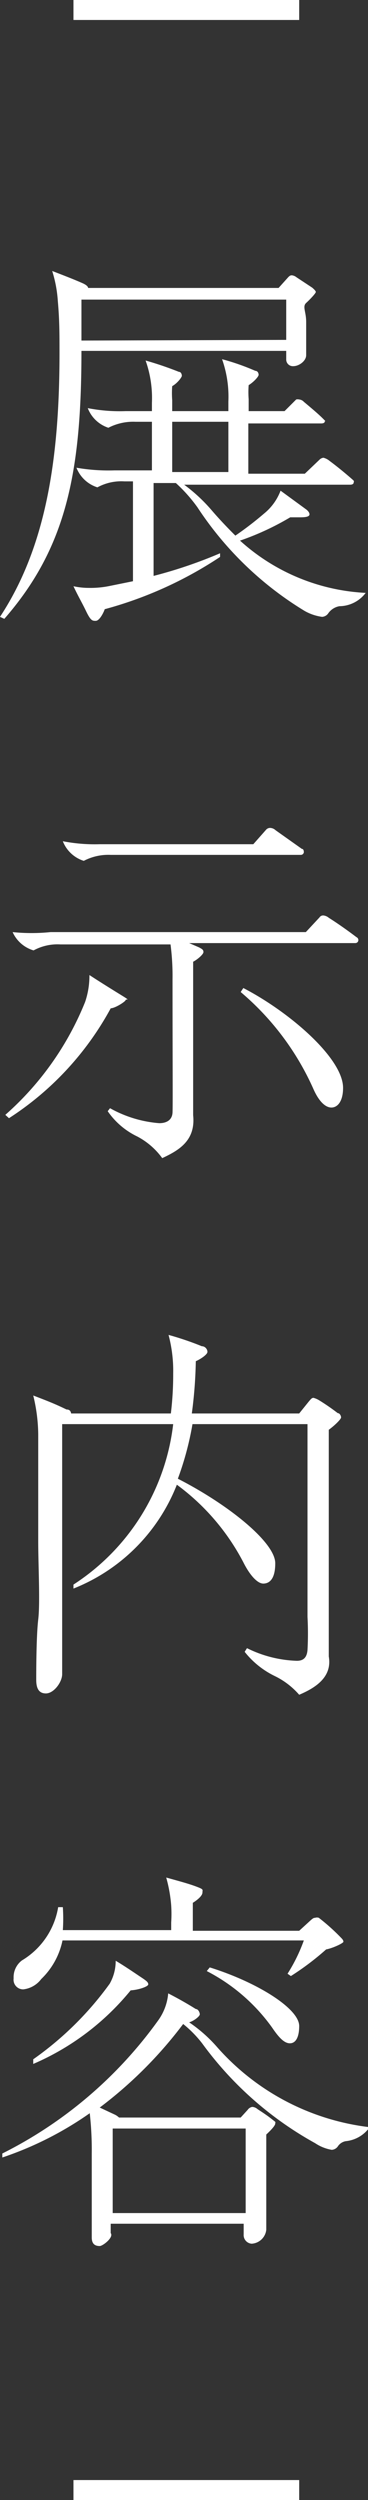
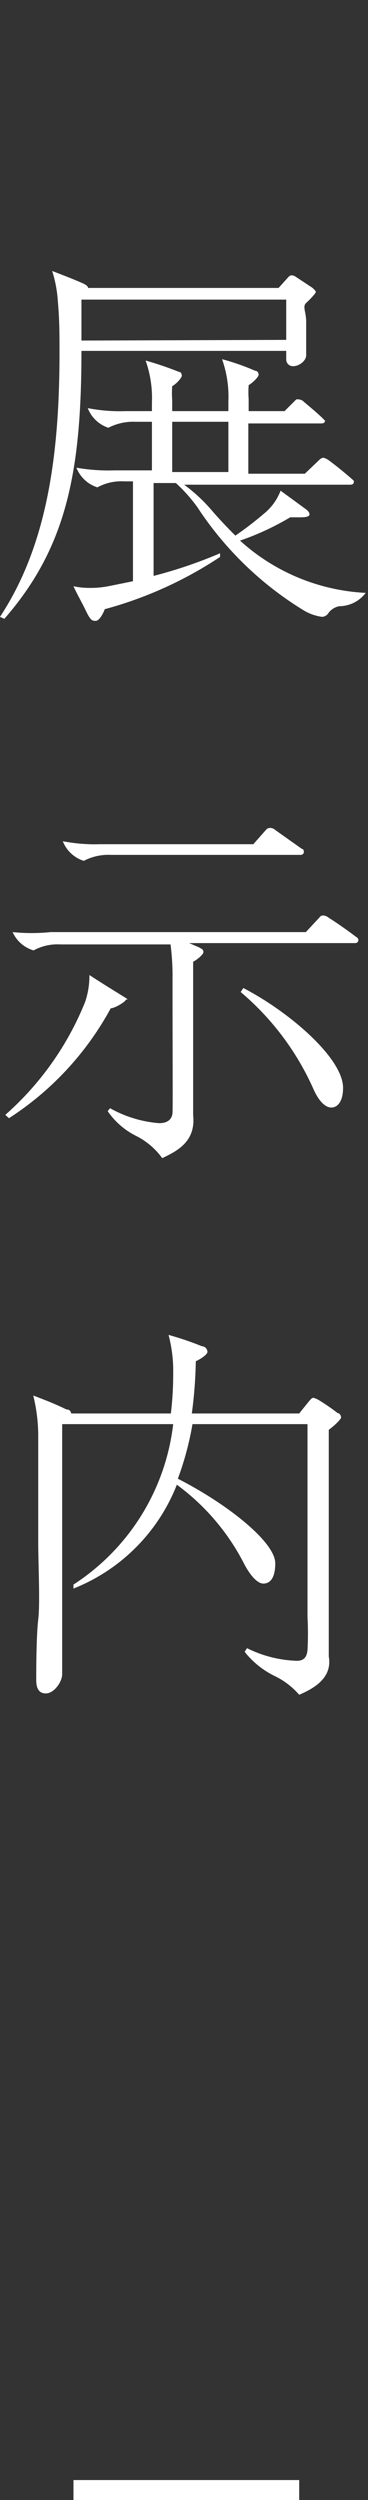
<svg xmlns="http://www.w3.org/2000/svg" viewBox="0 0 11.07 75.1">
  <rect x="0" y="0" width="11.07" height="75.1" fill="#333333" stroke="none" />
  <defs>
    <style>.cls-1{fill:#FFFFFF;}</style>
  </defs>
  <g id="レイヤー_2" data-name="レイヤー 2">
    <g id="レイヤー_1-2" data-name="レイヤー 1">
      <path class="cls-1" d="M9,74.5v.6H2.21v-.6Z" />
-       <path class="cls-1" d="M3,67.47c-.17,0-.24-.09-.24-.26s0-.71,0-1c0-.49,0-1,0-1.51a9.87,9.87,0,0,0-.06-1.22A10.23,10.23,0,0,1,.07,64.81l0-.12a12.85,12.85,0,0,0,4.69-4,1.62,1.62,0,0,0,.3-.81c.33.17.59.32.83.47.07,0,.12.1.12.16s-.18.2-.32.24a4.36,4.36,0,0,1,.82.72,7.25,7.25,0,0,0,4.61,2.43,1,1,0,0,1-.72.42.36.36,0,0,0-.24.16.24.24,0,0,1-.18.1,1.28,1.28,0,0,1-.5-.2,10.46,10.46,0,0,1-3.4-3,3.48,3.48,0,0,0-.57-.58A12.68,12.68,0,0,1,3,63.31l.47.22a.52.52,0,0,1,.11.08H7.24l.21-.23a.21.21,0,0,1,.14-.09.27.27,0,0,1,.16.07c.17.11.29.19.43.3s.1.07.1.13-.12.19-.27.33c0,.63,0,1.53,0,2s0,.72,0,.86a.47.47,0,0,1-.44.42.26.26,0,0,1-.24-.28V66.8h-4v.28C3.43,67.21,3.09,67.47,3,67.47ZM.7,59.76a.29.29,0,0,1-.29-.33.63.63,0,0,1,.25-.54,2.3,2.3,0,0,0,1.09-1.6h.14a5.08,5.08,0,0,1,0,.69H5.15v-.23a4,4,0,0,0,0-.51A4.31,4.31,0,0,0,5,56.4c.39.11.66.18.9.27s.19.09.19.18-.13.21-.29.31c0,.29,0,.43,0,.56V58H9l.35-.32c.07-.06.09-.07.13-.07a.17.17,0,0,1,.11,0,6.17,6.17,0,0,1,.66.59c.06.06.08.09.08.13s-.31.19-.52.23a8.16,8.16,0,0,1-1.06.8l-.1-.07a5,5,0,0,0,.49-1H1.88a2.23,2.23,0,0,1-.64,1.16A.79.79,0,0,1,.7,59.76Zm2.78-.86c.3.18.56.36.83.54.1.07.15.11.15.17s-.26.16-.53.18A7.71,7.71,0,0,1,1,62L1,61.86a9.73,9.73,0,0,0,2.3-2.27A1.38,1.38,0,0,0,3.48,58.9Zm3.91,7.58V63.94h-4v2.54ZM6.22,59.21l.09-.11C7.75,59.55,9,60.34,9,60.86c0,.33-.1.52-.28.52s-.35-.2-.54-.48A5.53,5.53,0,0,0,6.22,59.21Z" />
      <path class="cls-1" d="M9,50.91a2.3,2.3,0,0,0-.73-.56,2.6,2.6,0,0,1-.91-.73l.07-.11a3.61,3.61,0,0,0,1.5.38c.2,0,.3-.1.32-.32a9.29,9.29,0,0,0,0-1V42.78H5.79a9.16,9.16,0,0,1-.44,1.64c1.51.77,2.93,1.91,2.93,2.54,0,.48-.18.61-.36.61s-.41-.26-.6-.64a6.78,6.78,0,0,0-2-2.33,5.53,5.53,0,0,1-3.11,3.12l0-.12a6.66,6.66,0,0,0,3-4.82H1.87c0,.64,0,1.45,0,2.38v1.1c0,.67,0,2,0,2.36s0,1.43,0,1.67-.25.58-.49.58-.29-.2-.29-.41,0-1.31.06-1.81,0-1.62,0-2.35V45.23c0-.83,0-1.57,0-2.15A5.08,5.08,0,0,0,1,41.92c.47.18.67.26,1,.42.11,0,.13.07.14.12h3a9.77,9.77,0,0,0,.07-1.2,4.19,4.19,0,0,0-.14-1.16c.33.09.71.22,1,.34.1,0,.17.09.17.17s-.21.22-.35.28a13.32,13.32,0,0,1-.12,1.57H9l.29-.36c.06-.07.09-.11.14-.11a.67.67,0,0,1,.18.08,6.55,6.55,0,0,1,.55.38c.06,0,.1.08.1.13s-.19.24-.37.37c0,.28,0,.72,0,1.17,0,1.17,0,2.81,0,4.06,0,.54,0,1.34,0,1.58C10,50.39,9.47,50.71,9,50.91Z" />
      <path class="cls-1" d="M2.69,29.29c.32.21.74.47,1,.63s.09.08.09.12-.3.24-.45.25a9.08,9.08,0,0,1-3.06,3.3l-.11-.1a9,9,0,0,0,2.4-3.39A2.44,2.44,0,0,0,2.69,29.29Zm2.19,5.5a2.18,2.18,0,0,0-.75-.65,2.27,2.27,0,0,1-.89-.76l.07-.09a3.6,3.6,0,0,0,1.48.45c.24,0,.39-.11.4-.32s0-1.8,0-4a7.33,7.33,0,0,0-.06-1.05H1.82a1.5,1.5,0,0,0-.81.18A1,1,0,0,1,.38,28,5.61,5.61,0,0,0,1.52,28H9.2l.41-.44a.13.13,0,0,1,.12-.06.3.3,0,0,1,.16.07c.27.17.58.39.83.58a.1.1,0,0,1,.06.09.09.09,0,0,1-.09.09h-5l.3.13c.09.05.13.07.13.14s-.19.23-.31.29v.53c0,.54,0,2.09,0,2.58s0,1.1,0,1.5C5.89,34.27,5.37,34.56,4.88,34.79Zm4.17-9.11H3.33a1.59,1.59,0,0,0-.81.18,1,1,0,0,1-.63-.59A5,5,0,0,0,3,25.36H7.62L8,24.93a.16.16,0,0,1,.12-.06.25.25,0,0,1,.17.07l.79.56c.05,0,.06.06.06.1A.09.09,0,0,1,9.05,25.68ZM7.24,29.8l.08-.12c1.39.72,3,2.11,3,3,0,.41-.17.59-.35.59s-.37-.18-.53-.53A8.15,8.15,0,0,0,7.24,29.8Z" />
      <path class="cls-1" d="M8.61,10.54H2.45c0,3.69-.47,5.93-2.32,8.05L0,18.53c1.38-2.09,1.79-4.74,1.79-7.92,0-.58,0-1-.05-1.56a3.8,3.8,0,0,0-.17-.91c.31.12.65.25.92.37.11.05.16.1.16.14H8.38l.27-.3c.06-.07.09-.08.13-.08a.27.27,0,0,1,.14.06l.47.31s.11.09.11.13-.17.22-.29.33,0,.26,0,.57,0,.83,0,1S9,11,8.82,11a.2.2,0,0,1-.21-.21ZM2.88,18.65c-.1,0-.15,0-.29-.29s-.23-.43-.38-.75a2.11,2.11,0,0,0,.45.05,2.86,2.86,0,0,0,.65-.06L4,17.46v-3H3.74a1.5,1.5,0,0,0-.81.18,1,1,0,0,1-.63-.59,5.61,5.61,0,0,0,1.14.08H4.57V12.67H4.08a1.63,1.63,0,0,0-.82.18,1,1,0,0,1-.62-.59,5,5,0,0,0,1.14.09h.79V12.1a3.37,3.37,0,0,0-.19-1.27,10.19,10.19,0,0,1,1,.34c.07,0,.09.08.09.12s-.13.22-.29.31a2.86,2.86,0,0,0,0,.42v.33H6.87v-.29a3.37,3.37,0,0,0-.19-1.27,7,7,0,0,1,1,.35c.07,0,.1.07.1.12s-.14.21-.3.31a2.86,2.86,0,0,0,0,.42v.36H8.56L8.91,12A.2.2,0,0,1,9,12a.22.22,0,0,1,.14.07c.19.16.42.35.57.5s.06.06.06.08,0,.07-.11.07H7.47v1.51h1.7l.44-.42a.2.2,0,0,1,.12-.06.49.49,0,0,1,.19.1c.23.17.47.37.62.5s.1.09.1.14-.05.07-.1.07h-5a5,5,0,0,1,.82.76c.24.28.48.53.72.77a10,10,0,0,0,.86-.66,1.62,1.62,0,0,0,.5-.69l.78.57s.09.07.09.14-.11.09-.28.09l-.3,0a8.11,8.11,0,0,1-1.51.7A6.08,6.08,0,0,0,11,17.81a1,1,0,0,1-.79.4.52.52,0,0,0-.34.22.24.24,0,0,1-.18.1,1.45,1.45,0,0,1-.53-.18,10.15,10.15,0,0,1-3.22-3.11,4.63,4.63,0,0,0-.65-.73H4.62V17.3a13.82,13.82,0,0,0,2-.68l0,.11A11.87,11.87,0,0,1,3.15,18.3C3.13,18.37,3,18.65,2.88,18.65Zm5.73-8.44V9H2.45v1.23ZM6.87,12.67H5.18v1.51H6.87Z" />
-       <path class="cls-1" d="M9,0V.6H2.21V0Z" />
    </g>
  </g>
</svg>